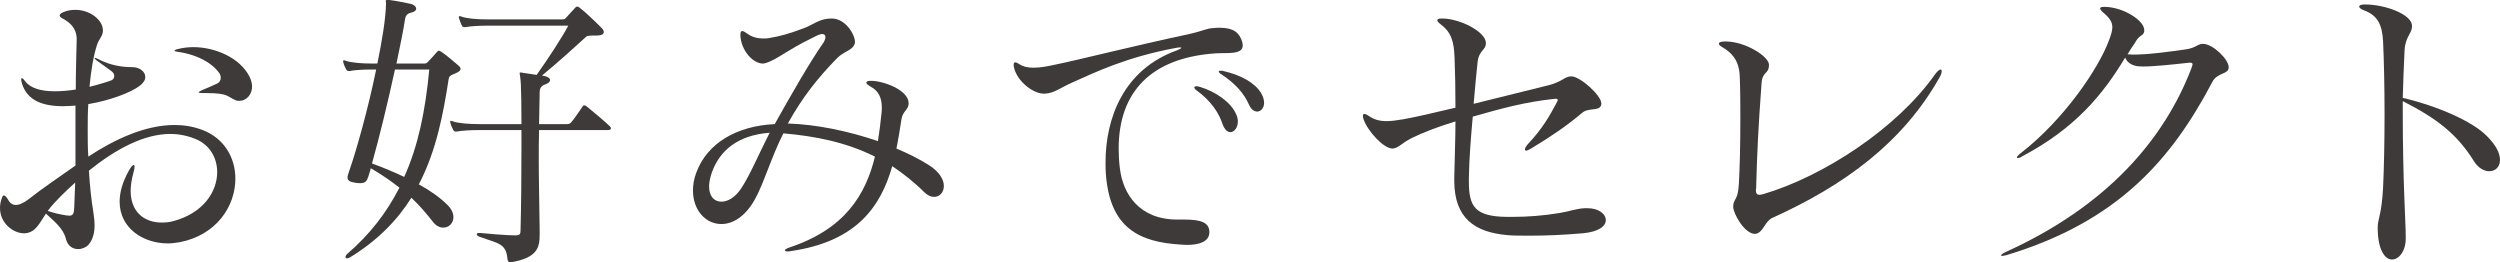
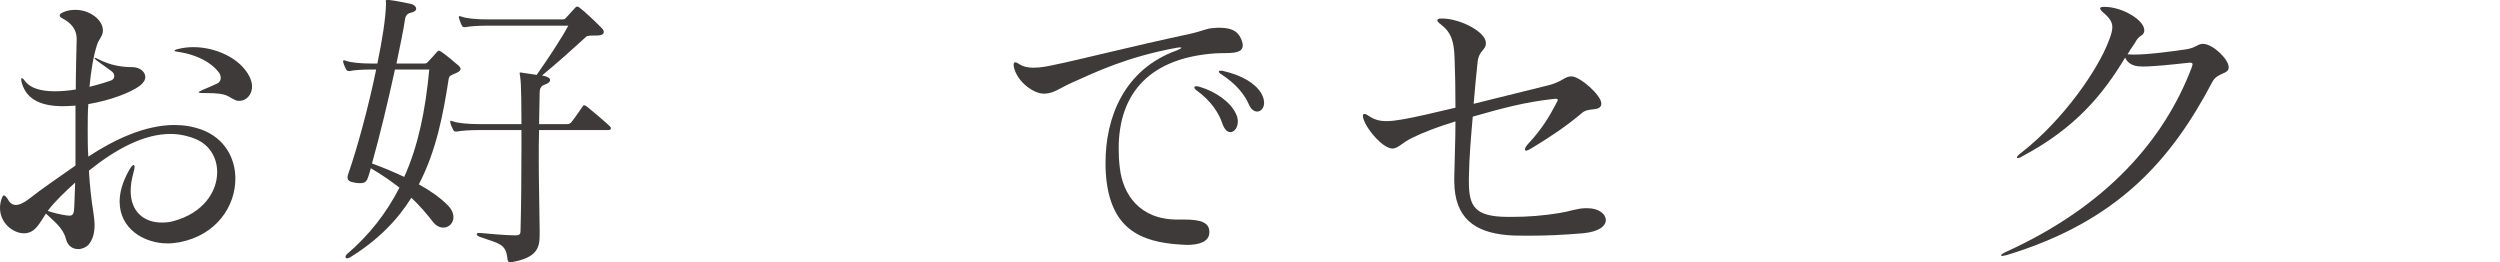
<svg xmlns="http://www.w3.org/2000/svg" id="_レイヤー_2" viewBox="0 0 167.61 17.58">
  <g id="_レイアウト">
    <path d="M1.6,15.64c-.7,0-1.6-.66-1.6-1.7,0-.22.04-.46.14-.7.04-.1.08-.14.12-.14.08,0,.18.12.28.28.12.24.3.36.52.36.24,0,.54-.14.88-.4.8-.64,2.04-1.48,3.12-2.24v-4.02c-.3.02-.58.04-.84.04-1.42,0-2.4-.42-2.74-1.5-.04-.12-.06-.22-.06-.3,0-.04.02-.08.04-.08.06,0,.12.06.22.2.36.48,1.08.68,2,.68.44,0,.9-.04,1.4-.12,0-1.2.04-2.32.06-3.34v-.04c0-.72-.44-1.12-.98-1.4-.12-.06-.16-.14-.16-.18,0-.08.08-.16.24-.22.26-.12.54-.16.82-.16.96,0,1.82.66,1.84,1.36v.04c0,.36-.28.56-.4.96-.24.74-.4,1.72-.5,2.8.66-.16,1.34-.38,1.48-.44.12-.06.18-.16.18-.28s-.06-.24-.2-.34c-.34-.26-.54-.38-1-.72-.08-.06-.12-.12-.12-.14s.02-.02.04-.02.08.02.16.06c.86.46,1.68.56,2.32.56.5,0,.88.3.88.66,0,.2-.12.4-.38.6-.6.44-1.92.96-3.44,1.22-.04.56-.04,1.16-.04,1.76s0,1.18.04,1.76c1.76-1.16,3.82-2.12,5.78-2.12.64,0,1.24.1,1.84.32,1.5.56,2.24,1.88,2.24,3.28,0,1.84-1.26,3.78-3.74,4.26-.26.04-.52.08-.78.08-1.66,0-3.24-1.02-3.24-2.8,0-.6.18-1.3.62-2.08.14-.26.26-.38.32-.38.04,0,.06.04.06.12,0,.1-.02.22-.08.42-.12.44-.18.84-.18,1.2,0,1.4.9,2.12,2.08,2.12.26,0,.52-.02.8-.1,2-.54,2.92-1.98,2.92-3.28,0-.94-.48-1.8-1.4-2.2-.56-.24-1.16-.36-1.74-.36-1.78,0-3.66,1.02-5.46,2.46.06,1,.16,1.96.3,2.8.04.28.08.58.08.86,0,.48-.1.94-.4,1.3-.16.18-.44.3-.7.3-.36,0-.7-.2-.82-.68-.18-.74-.86-1.24-1.34-1.7-.46.68-.68,1.24-1.38,1.32h-.1ZM3.2,14.14c.34.12.82.24,1.24.3.08,0,.14.02.2.02.28,0,.32-.16.34-.62.02-.52.04-1.06.06-1.6-.64.58-1.4,1.3-1.84,1.9ZM13.64,6.24c-.22,0-.32-.02-.32-.06,0-.02.1-.08.28-.16.34-.14.62-.26.96-.42.18-.08.24-.24.24-.38,0-.1-.02-.18-.06-.26-.42-.66-1.42-1.28-2.78-1.48-.16-.02-.26-.04-.26-.08s.08-.08.26-.12c.32-.08.66-.12,1-.12,1.48,0,3.12.72,3.76,1.96.12.24.18.48.18.68,0,.56-.4.96-.84.96-.08,0-.18,0-.26-.04-.58-.24-.46-.48-1.98-.48h-.18Z" style="fill:#3e3a39;" />
    <path d="M28.4,4.26c.1,0,.18,0,.26-.08.2-.2.48-.52.62-.68.06-.06.1-.1.14-.1.06,0,.1.04.18.08.3.2.82.64,1.12.9.12.1.16.18.16.24,0,.1-.1.18-.26.26-.34.16-.5.16-.54.42-.36,2.32-.82,4.8-2,7.06.8.44,1.44.9,1.92,1.38.28.28.4.56.4.82,0,.4-.3.7-.68.7-.24,0-.5-.12-.72-.42-.38-.48-.82-1.02-1.42-1.58-.94,1.5-2.26,2.86-4.12,4-.08.04-.14.06-.18.06-.08,0-.12-.04-.12-.1,0-.04.04-.12.1-.18,1.52-1.3,2.66-2.78,3.52-4.46-.54-.42-1.16-.86-1.92-1.3-.06.2-.1.38-.16.54-.1.32-.2.46-.56.46-.08,0-.16,0-.28-.02-.42-.06-.56-.16-.56-.36,0-.1.04-.24.1-.4.48-1.36,1.28-4.2,1.82-6.84h-.3c-.56,0-1.22.04-1.46.1h-.08c-.08,0-.12-.02-.18-.12-.06-.12-.14-.28-.18-.44,0-.04-.02-.06-.02-.1s.02-.06.06-.06.08.02.14.04c.32.12,1.04.18,1.72.18h.38c.32-1.56.56-3.02.58-4.02v-.02c0-.08-.02-.12-.02-.16s.02-.06.12-.06h.12c.36.04.98.16,1.44.26.2.04.36.18.36.32,0,.12-.1.22-.38.28-.18.04-.32.16-.36.4-.12.8-.34,1.84-.58,3h1.82ZM26.48,4.66c-.46,2.12-1.04,4.52-1.54,6.3.78.28,1.52.6,2.16.9.94-2.08,1.42-4.44,1.68-7.2h-2.3ZM34.2,17.58c-.12,0-.16-.08-.18-.22-.08-1.04-.62-1.04-1.86-1.48-.14-.06-.2-.12-.2-.18,0-.04.04-.08.16-.08h.08c.42.04,1.74.16,2.34.16.34,0,.36-.1.36-.4.04-1.44.06-3.52.06-5.42v-1.24h-2.86c-.56,0-1.22.04-1.46.1h-.08c-.08,0-.12-.02-.18-.12-.06-.12-.14-.28-.18-.44,0-.04-.02-.06-.02-.1s.02-.06.06-.06.08.02.14.04c.32.12,1.04.18,1.72.18h2.86c0-1.24-.02-2.24-.04-2.66-.02-.46-.08-.66-.08-.74,0-.04,0-.06.04-.06s.08,0,.16.02c.1.02.54.08.94.14.78-1.1,1.72-2.54,2.12-3.3h-5.42c-.56,0-1.22.04-1.46.1h-.08c-.08,0-.14-.02-.18-.12-.08-.14-.12-.3-.18-.46-.02-.04-.02-.06-.02-.1s.02-.06.06-.06.08.02.14.04c.32.12,1,.18,1.72.18h4.94c.2,0,.22,0,.32-.1.1-.12.52-.56.64-.7.04-.04.08-.06.12-.06s.08.02.14.06c.4.3,1.06.94,1.48,1.36.1.1.16.2.16.28,0,.14-.14.24-.46.24-.36,0-.64,0-.72.08-.74.68-1.8,1.64-2.96,2.6.08.02.14.04.18.04.24.06.36.16.36.26,0,.12-.12.24-.38.32-.28.1-.32.34-.32.52-.02.72-.02,1.4-.04,2.12h1.86c.1,0,.16,0,.28-.1.1-.1.58-.78.78-1.08.04-.06.06-.08.1-.08.06,0,.1.02.18.08.26.2,1.32,1.1,1.54,1.32.06.06.08.1.08.14,0,.08-.08.12-.2.12h-4.62c-.02.64-.02,1.3-.02,2.04,0,1.32.04,2.82.06,4.7v.28c0,.86-.16,1.54-1.9,1.84h-.08Z" style="fill:#3e3a39;" />
-     <path d="M60.92,6.94c0,.4-.4.52-.48,1.04-.1.64-.2,1.3-.34,1.98.76.32,1.5.68,2.16,1.1.74.46,1.02,1,1.02,1.4,0,.44-.28.74-.66.74-.2,0-.44-.1-.66-.32-.68-.68-1.4-1.24-2.14-1.74-.76,2.66-2.34,5.06-6.84,5.7-.08.02-.12.02-.18.02-.12,0-.18-.04-.18-.08s.1-.12.28-.18c3.76-1.24,5.14-3.56,5.76-6.1-1.96-.98-4.06-1.38-6.14-1.56-.8,1.56-1.32,3.4-1.94,4.48-.64,1.12-1.46,1.6-2.22,1.6-1.04,0-1.9-.92-1.9-2.24,0-.38.06-.78.22-1.2.74-2.02,2.76-3.14,5.26-3.26,1.06-1.9,2.38-4.2,3.28-5.48.08-.14.12-.26.12-.36,0-.12-.08-.2-.22-.2-.08,0-.2.04-.34.1-.56.28-1.16.56-2.06,1.12-.56.34-1.02.64-1.44.74-.04.02-.1.02-.14.02-.6,0-1.4-.76-1.5-1.82v-.12c0-.16.04-.24.12-.24s.2.08.38.2c.24.18.6.3,1.04.3.12,0,.22,0,.34-.02.84-.14,1.4-.3,2.5-.72.46-.18.96-.6,1.7-.6h.04c.92,0,1.56,1.06,1.56,1.58,0,.04,0,.08-.02.12-.16.46-.72.48-1.2.98-1.32,1.36-2.3,2.6-3.28,4.36,1.92.06,4.04.5,6.04,1.18.1-.62.18-1.26.24-1.88.02-.14.02-.26.02-.38,0-.62-.2-1.1-.76-1.4-.18-.1-.28-.2-.28-.26s.08-.12.26-.12h.08c.76,0,2.46.58,2.5,1.48v.04ZM47.72,11.58c-.12.36-.18.66-.18.92,0,.68.36,1.02.82,1.02s.94-.3,1.34-.9c.6-.92,1.12-2.18,1.9-3.72-2.14.16-3.36,1.2-3.88,2.68Z" style="fill:#3e3a39;" />
    <path d="M81.08,15.58c0,.62-.68.84-1.5.84-.12,0-.26-.02-.38-.02-2.76-.16-4.8-1.06-5.06-4.76-.02-.24-.02-.5-.02-.76,0-2.94,1.2-6.22,4.78-7.5.2-.08.3-.14.3-.18,0-.02-.02-.02-.08-.02-.04,0-.12,0-.22.02-3.38.62-5.5,1.66-6.94,2.3-.84.36-1.28.76-1.92.78h-.06c-.7,0-1.78-.8-2-1.76-.02-.08-.02-.14-.02-.18,0-.12.04-.16.1-.16.08,0,.16.04.28.12.26.18.6.24.96.24.46,0,.96-.1,1.42-.2,1.58-.32,5.26-1.26,9.02-2.06.98-.22,1.12-.38,1.64-.4.14-.02.26-.02.38-.02.98,0,1.34.36,1.52.94.02.1.04.18.04.24,0,.66-1.08.48-1.86.54-4.26.3-6.46,2.56-6.46,6.38,0,.42.02.86.08,1.32.2,1.72,1.3,3.44,3.84,3.44h.48c1.12,0,1.68.2,1.68.84v.02ZM81.95,8.28c-.22-.68-.76-1.52-1.7-2.2-.12-.08-.18-.16-.18-.22,0-.04.06-.08.14-.08.06,0,.14.02.22.04,1.08.32,2.06,1.02,2.42,1.78.1.2.14.38.14.54,0,.42-.24.72-.5.72-.2,0-.4-.18-.54-.58ZM83.73,7c-.32-.72-.9-1.4-1.82-2-.14-.08-.2-.16-.2-.2s.04-.06.12-.06c.06,0,.12,0,.18.02,1.24.28,2.14.82,2.54,1.48.14.24.2.46.2.66,0,.34-.22.58-.46.58-.2,0-.42-.14-.56-.48Z" style="fill:#3e3a39;" />
    <path d="M106.44,13.96c.74,0,1.22.38,1.22.8,0,.38-.44.78-1.54.88-1.4.12-2.54.16-3.48.16h-.26c-.5,0-.96,0-1.36-.04-2.14-.2-3.5-1.12-3.52-3.6v-.26c.02-1.18.08-2.48.08-3.76-1.12.34-2.18.74-2.9,1.1-.7.34-.9.68-1.3.72h-.02c-.6,0-1.66-1.16-1.94-1.96-.04-.1-.04-.18-.04-.24,0-.08.02-.12.08-.12.08,0,.18.04.32.14.36.24.7.34,1.18.34.3,0,.64-.04,1.1-.12.8-.14,2.1-.44,3.52-.78,0-1.22-.02-2.36-.06-3.34-.04-1.08-.2-1.7-.94-2.26-.14-.1-.22-.2-.22-.26,0-.08.1-.12.28-.12h.08c1.2.02,2.9.9,2.9,1.64v.02c0,.48-.48.46-.56,1.3-.08.8-.18,1.74-.26,2.76,2-.5,3.56-.88,5-1.24.96-.24,1.1-.6,1.54-.6h.02c.56,0,2,1.26,2,1.82v.04c-.06.52-.84.2-1.28.58-1.02.86-2.04,1.56-3.4,2.38-.16.1-.3.16-.36.16s-.08-.04-.08-.08c0-.08.06-.2.18-.34.98-1.04,1.48-1.92,1.88-2.68.08-.16.14-.24.14-.3s-.06-.08-.16-.08c-.04,0-.1.02-.18.02-1.82.2-3.34.6-5.36,1.18-.12,1.36-.24,2.78-.26,4.1v.26c0,1.66.4,2.34,2.56,2.36h.34c1.06,0,2.08-.08,3.18-.26.64-.1,1.14-.3,1.68-.32h.2Z" style="fill:#3e3a39;" />
-     <path d="M117.66,15.68c-.7,0-1.46-1.36-1.46-1.82v-.02c.02-.56.32-.36.38-1.5.06-1.08.1-2.56.1-4.34,0-.88,0-1.86-.04-2.88-.04-1.12-.58-1.6-1.14-1.94-.18-.1-.26-.18-.26-.26s.14-.14.4-.14h.08c1.34.02,2.88,1.02,2.88,1.56v.02c-.02.66-.44.38-.5,1.24-.22,3-.3,4.7-.36,7,0,.06-.02.12-.02.16,0,.2.08.3.24.3.06,0,.14-.02.24-.04,4.08-1.2,9-4.44,11.52-8.02.16-.22.3-.34.38-.34.04,0,.08.04.08.12,0,.1-.04.22-.14.4-2.48,4.42-6.46,7.28-11.2,9.42-.54.24-.62,1.02-1.16,1.08h-.02Z" style="fill:#3e3a39;" />
    <path d="M143.76,2.1c-.08.36-.32.18-.64.8-.16.22-.34.5-.48.74.12,0,.26.02.38.02,1.06,0,2.46-.2,3.46-.34.78-.1.82-.38,1.22-.38.66,0,1.72,1.04,1.72,1.56v.02c0,.48-.76.32-1.1.98-2.74,5.2-6.32,9.34-13.78,11.6-.04.02-.06.02-.1.02-.08.02-.16.04-.2.04-.06,0-.08-.02-.08-.04,0-.04.1-.12.3-.22,6.84-3.1,10.64-7.58,12.46-12.32.04-.12.08-.22.08-.28s-.06-.1-.2-.1c-.04,0-.1.02-.18.02-.92.1-2.2.24-2.96.24-.14,0-.26-.02-.36-.02-.48-.08-.72-.32-.82-.58-1.48,2.46-3.32,4.72-6.9,6.62-.04.02-.06.04-.1.06-.08.04-.16.06-.2.06s-.06-.02-.06-.04c0-.06.1-.18.32-.34,2.84-2.22,5.14-5.6,5.84-7.48.16-.4.24-.68.24-.92,0-.36-.2-.64-.66-1.02-.1-.1-.16-.18-.16-.24s.08-.1.26-.1h.02c1.24,0,2.68.9,2.68,1.56v.08Z" style="fill:#3e3a39;" />
-     <path d="M161.29,16c0,.84-.46,1.4-.92,1.4s-.96-.62-.96-2.14c0-.6.26-.82.36-2.66.06-1.24.1-3.08.1-4.92s-.04-3.68-.1-4.92c-.06-1.1-.36-1.72-1.26-2.06-.22-.08-.34-.18-.34-.26s.12-.14.34-.14h.06c1.34,0,3.12.66,3.14,1.42v.04c0,.5-.46.7-.5,1.64-.04.86-.1,2.3-.12,3.16,2.36.56,4.68,1.58,5.64,2.56.64.64.88,1.18.88,1.6,0,.48-.32.76-.72.76-.34,0-.72-.2-1.02-.66-1.14-1.84-2.5-2.88-4.78-4.04v.64c0,4.8.2,7.46.2,8.46v.12Z" style="fill:#3e3a39;" />
  </g>
</svg>